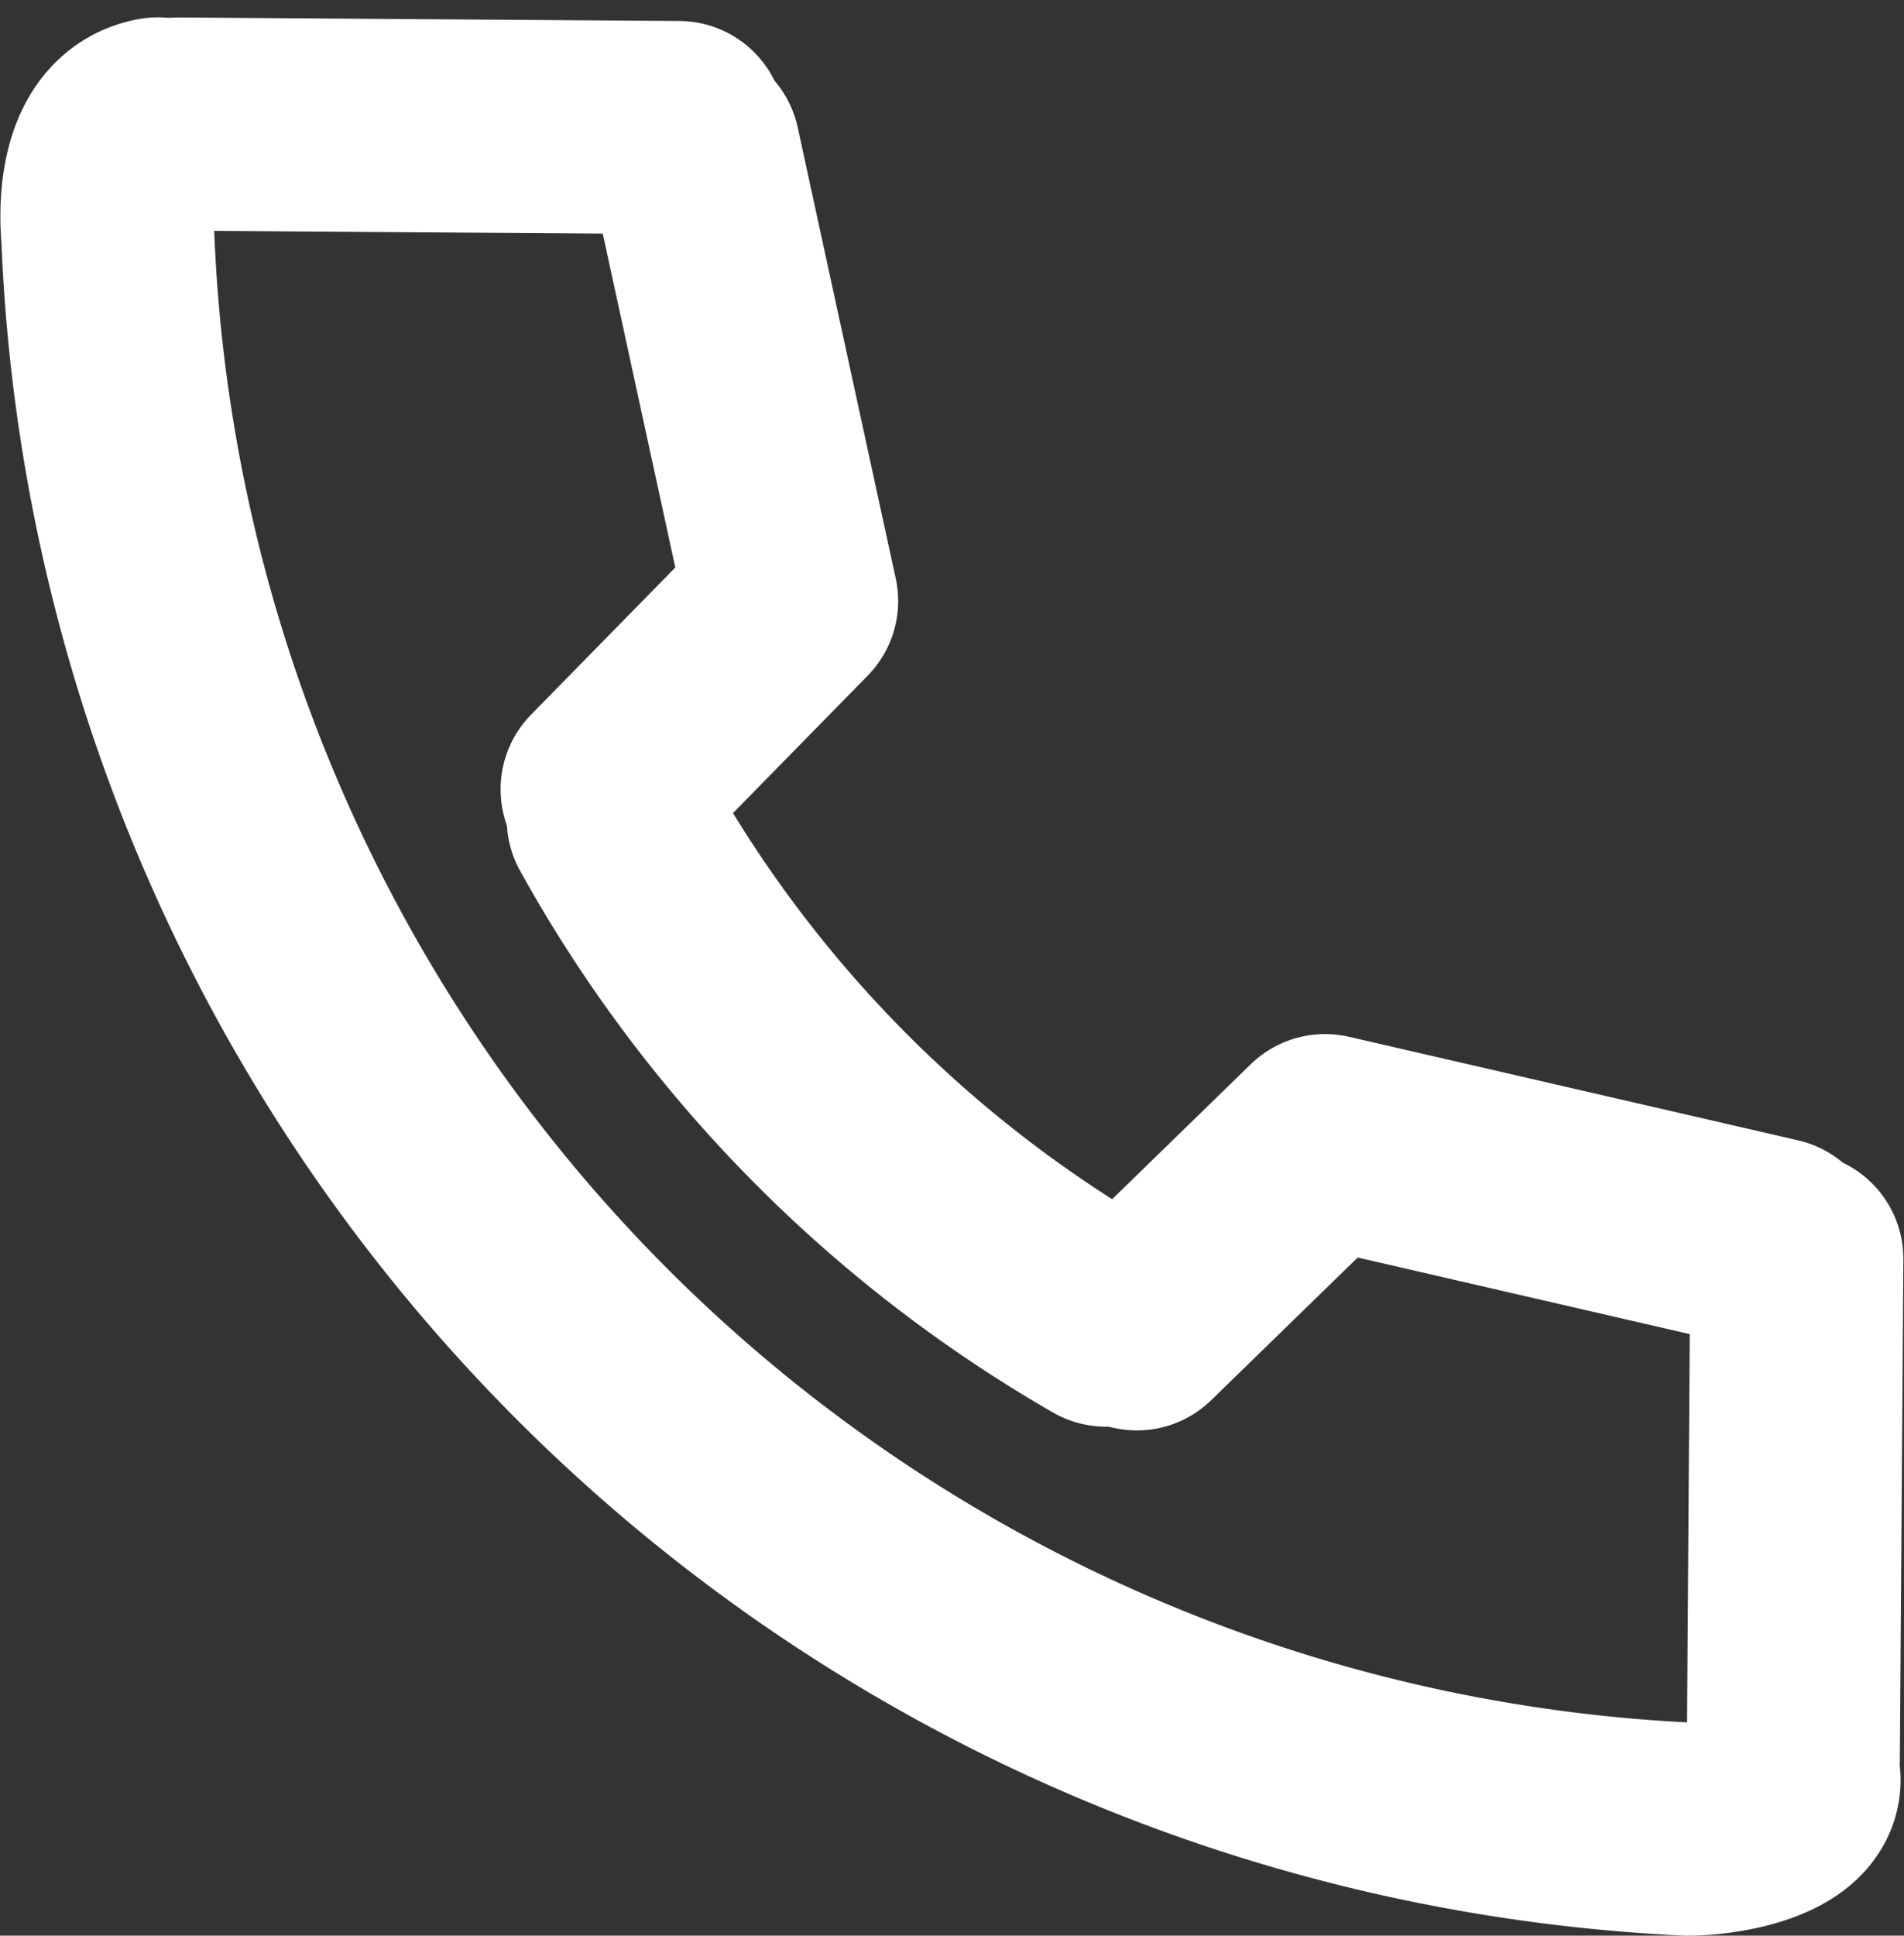
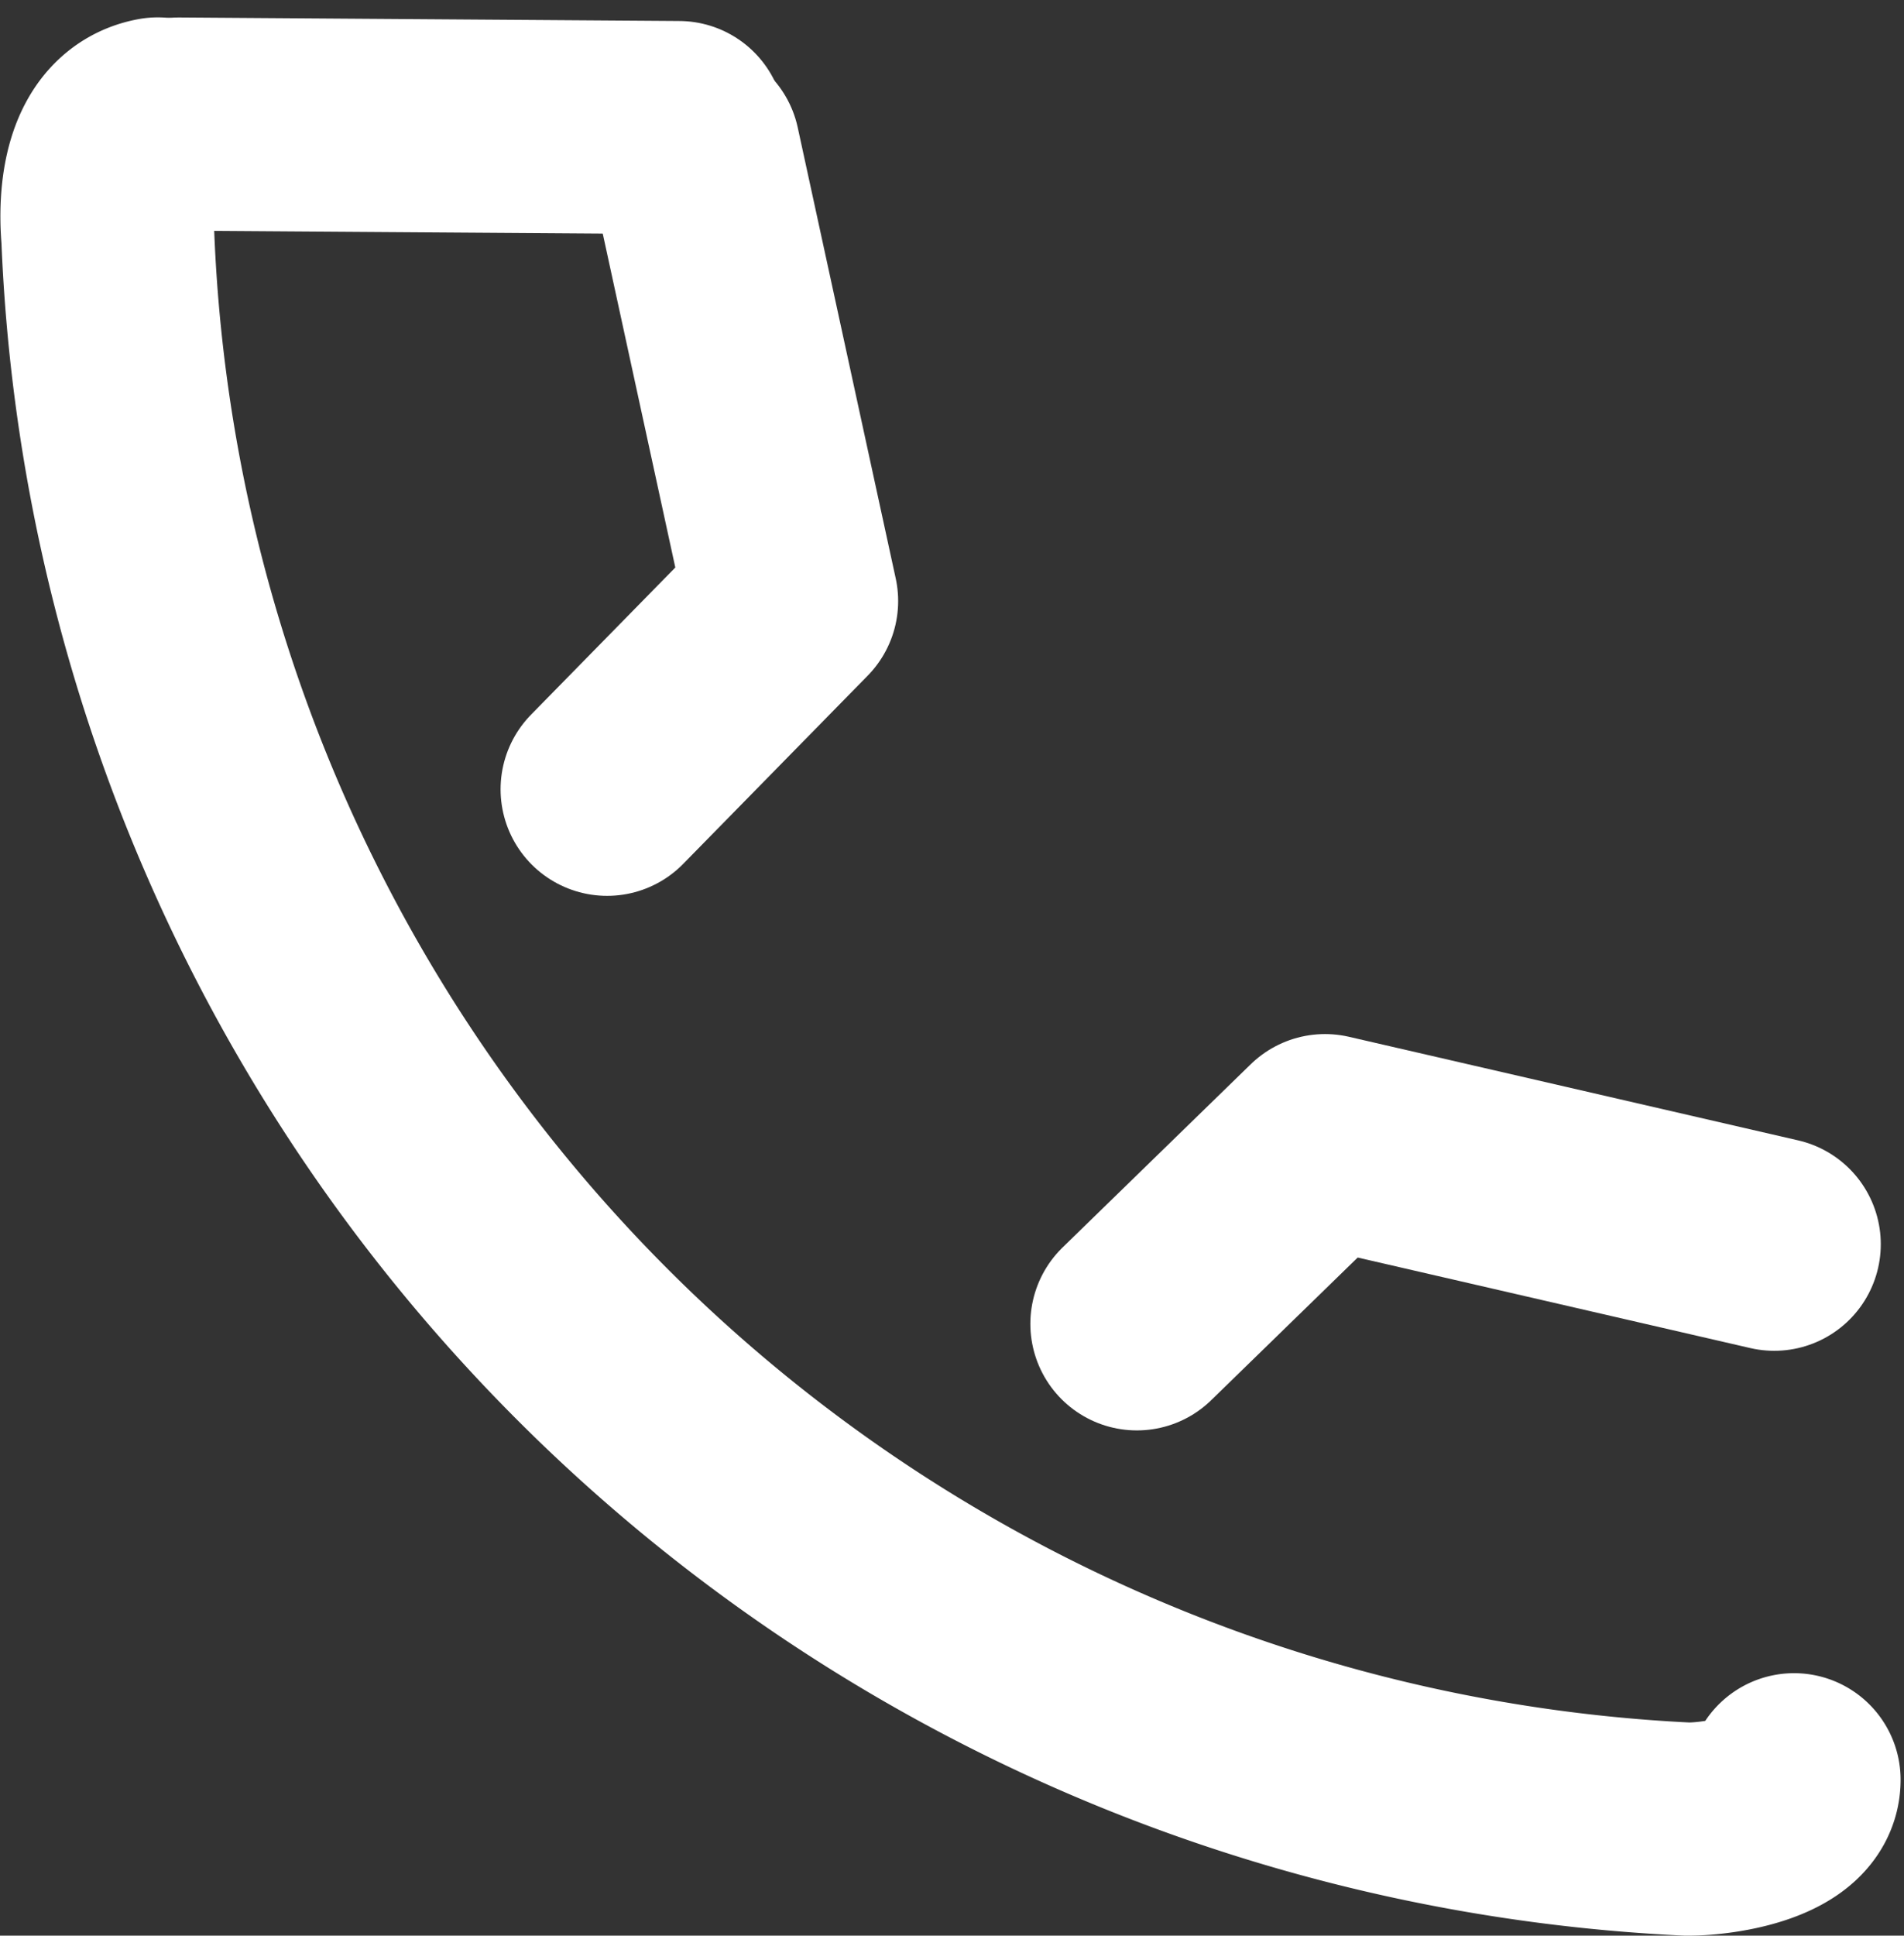
<svg xmlns="http://www.w3.org/2000/svg" width="17.873" height="18.163" viewBox="0 0 17.873 18.163">
  <rect x="0" y="0" width="17.873" height="18.163" fill="#333333" stroke="none" />
  <g id="_506_s_f" data-name="506_s_f" transform="translate(0.916 1.188)">
    <rect id="長方形_437" data-name="長方形 437" width="15.892" height="15.875" transform="matrix(1, 0.007, -0.007, 1, 0.11, -0.009)" fill="none" />
    <path id="パス_692" data-name="パス 692" d="M8.791,8.06c-.464.085-.5.7-.469,1.055A15.58,15.58,0,0,0,23.151,24.06c.329,0,1-.115,1-.463" transform="translate(-8.226 -8.085)" fill="none" stroke="#fff" stroke-linecap="round" stroke-miterlimit="10" stroke-width="2" />
-     <path id="パス_693" data-name="パス 693" d="M17.54,20.9a12.3,12.3,0,0,0,4.626,4.7" transform="translate(-12.699 -14.401)" fill="none" stroke="#fff" stroke-linecap="round" stroke-miterlimit="10" stroke-width="2" />
    <path id="パス_694" data-name="パス 694" d="M33.373,28.172,29.156,27.2,27.39,28.919" transform="translate(-17.634 -17.685)" fill="none" stroke="#fff" stroke-linecap="round" stroke-linejoin="round" stroke-width="2" />
    <path id="パス_695" data-name="パス 695" d="M18.352,8.13l.92,4.232L17.54,14.128" transform="translate(-12.757 -7.91)" fill="none" stroke="#fff" stroke-linecap="round" stroke-linejoin="round" stroke-width="2" />
    <line id="線_74" data-name="線 74" x2="4.696" y2="0.033" transform="translate(0.76 -0.024)" fill="none" stroke="#fff" stroke-linecap="round" stroke-miterlimit="10" stroke-width="2" />
-     <line id="線_75" data-name="線 75" x1="0.033" y2="4.697" transform="translate(15.918 10.624)" fill="none" stroke="#fff" stroke-linecap="round" stroke-miterlimit="10" stroke-width="2" />
  </g>
</svg>